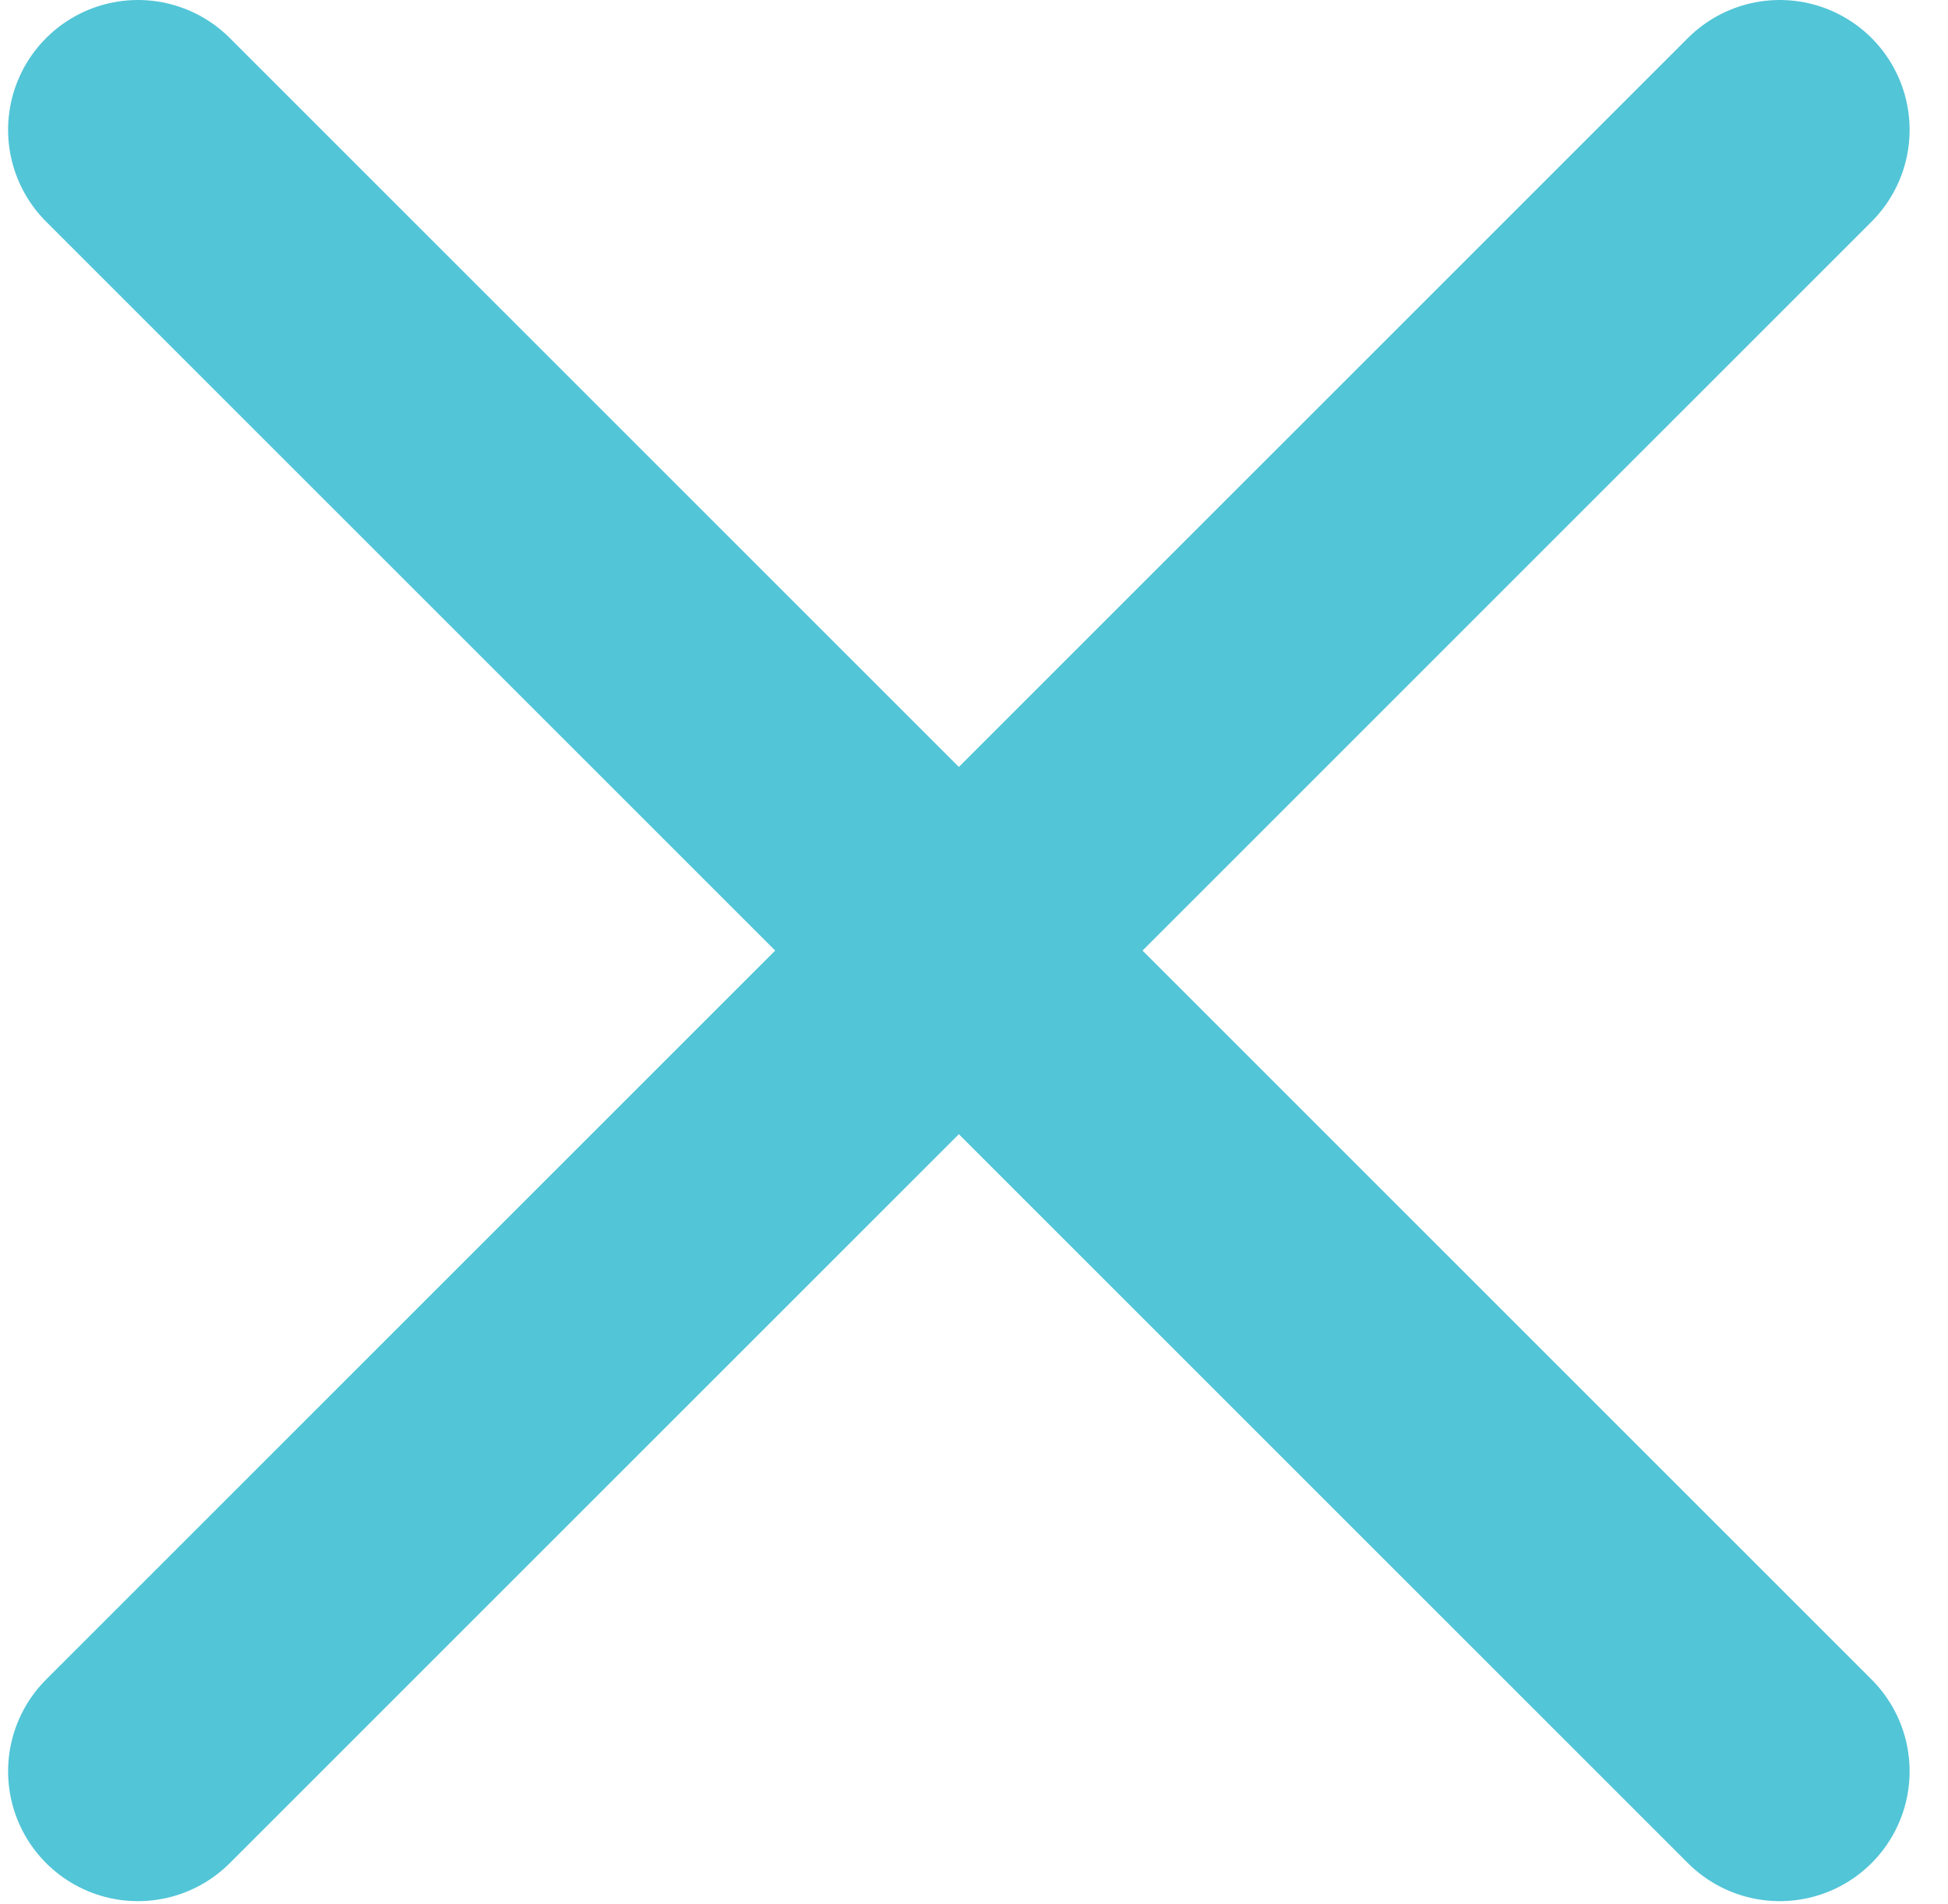
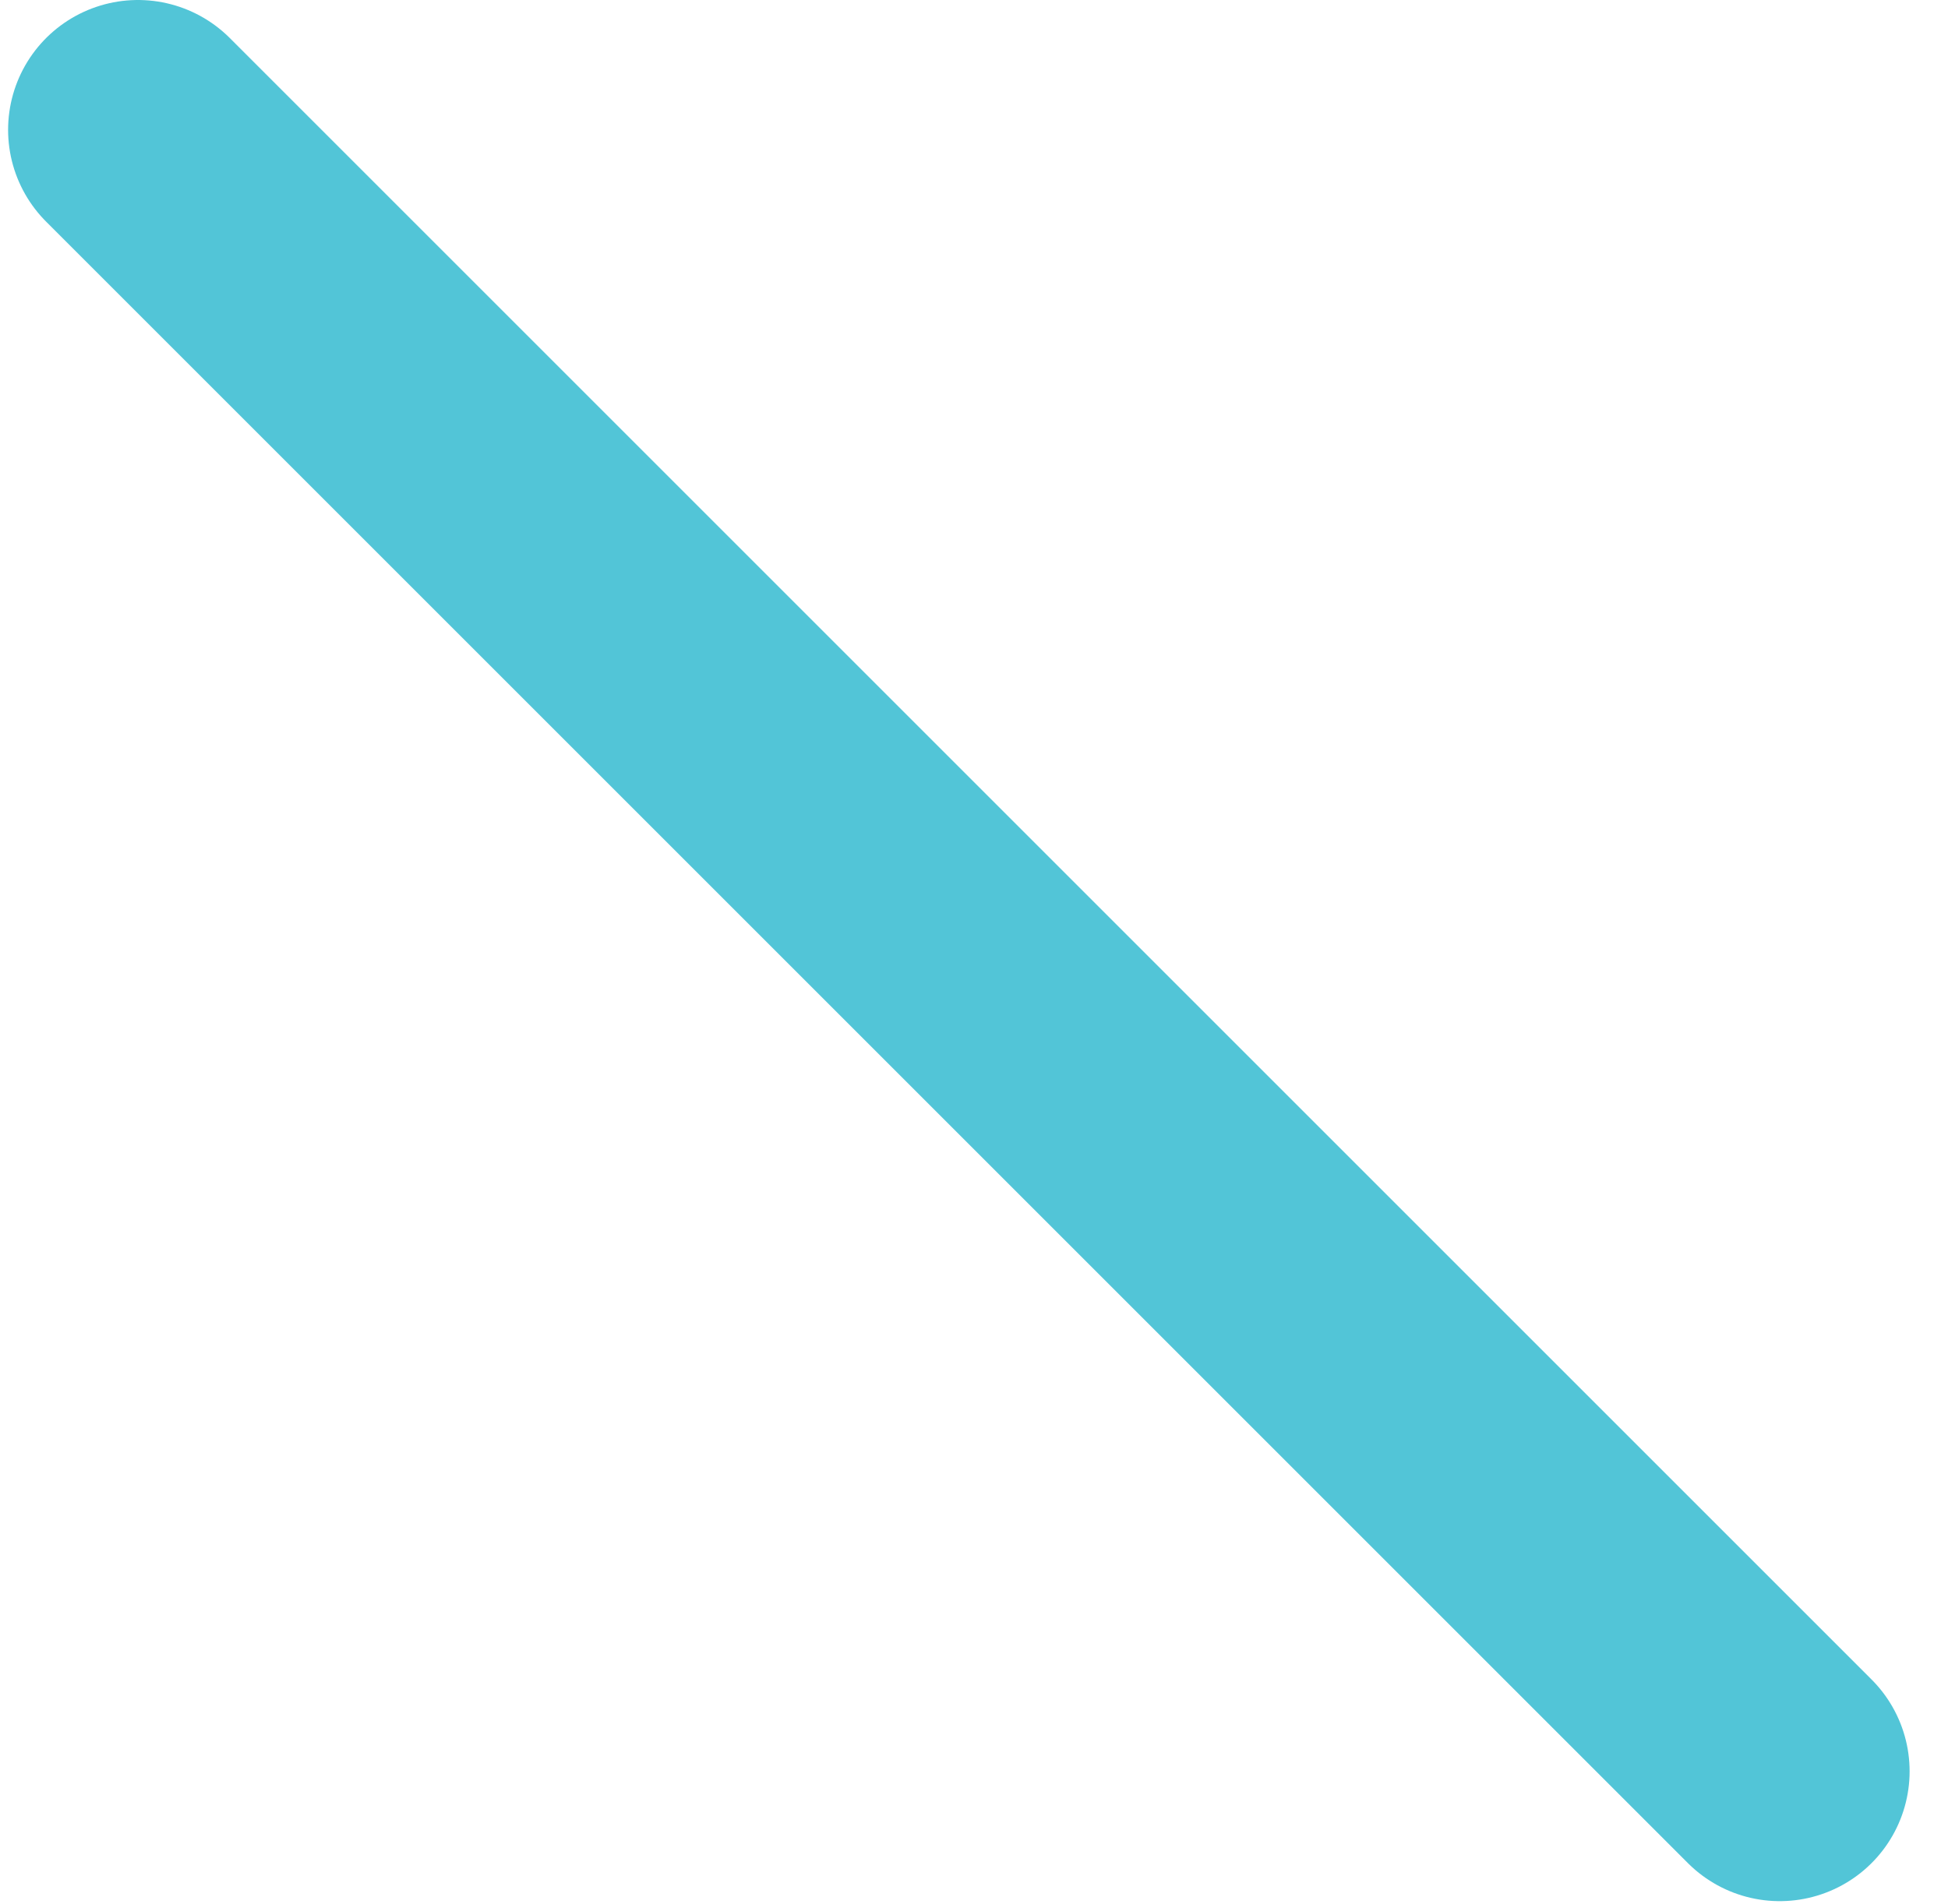
<svg xmlns="http://www.w3.org/2000/svg" width="45px" height="44px" viewBox="0 0 45 44" version="1.1">
  <title>Close-Blue</title>
  <desc>Created with Sketch.</desc>
  <g id="Sosmed" stroke="none" stroke-width="1" fill="none" fill-rule="evenodd" stroke-linecap="round">
    <g id="Close-Blue" transform="translate(3.187, 3)" stroke="#52C5D7" stroke-width="6">
      <line x1="9.09494702e-12" y1="9.09494702e-13" x2="37.926" y2="37.926" id="Path-7" />
-       <line x1="37.926" y1="9.09494702e-13" x2="1.8189894e-12" y2="37.926" id="Path-7" />
    </g>
  </g>
</svg>